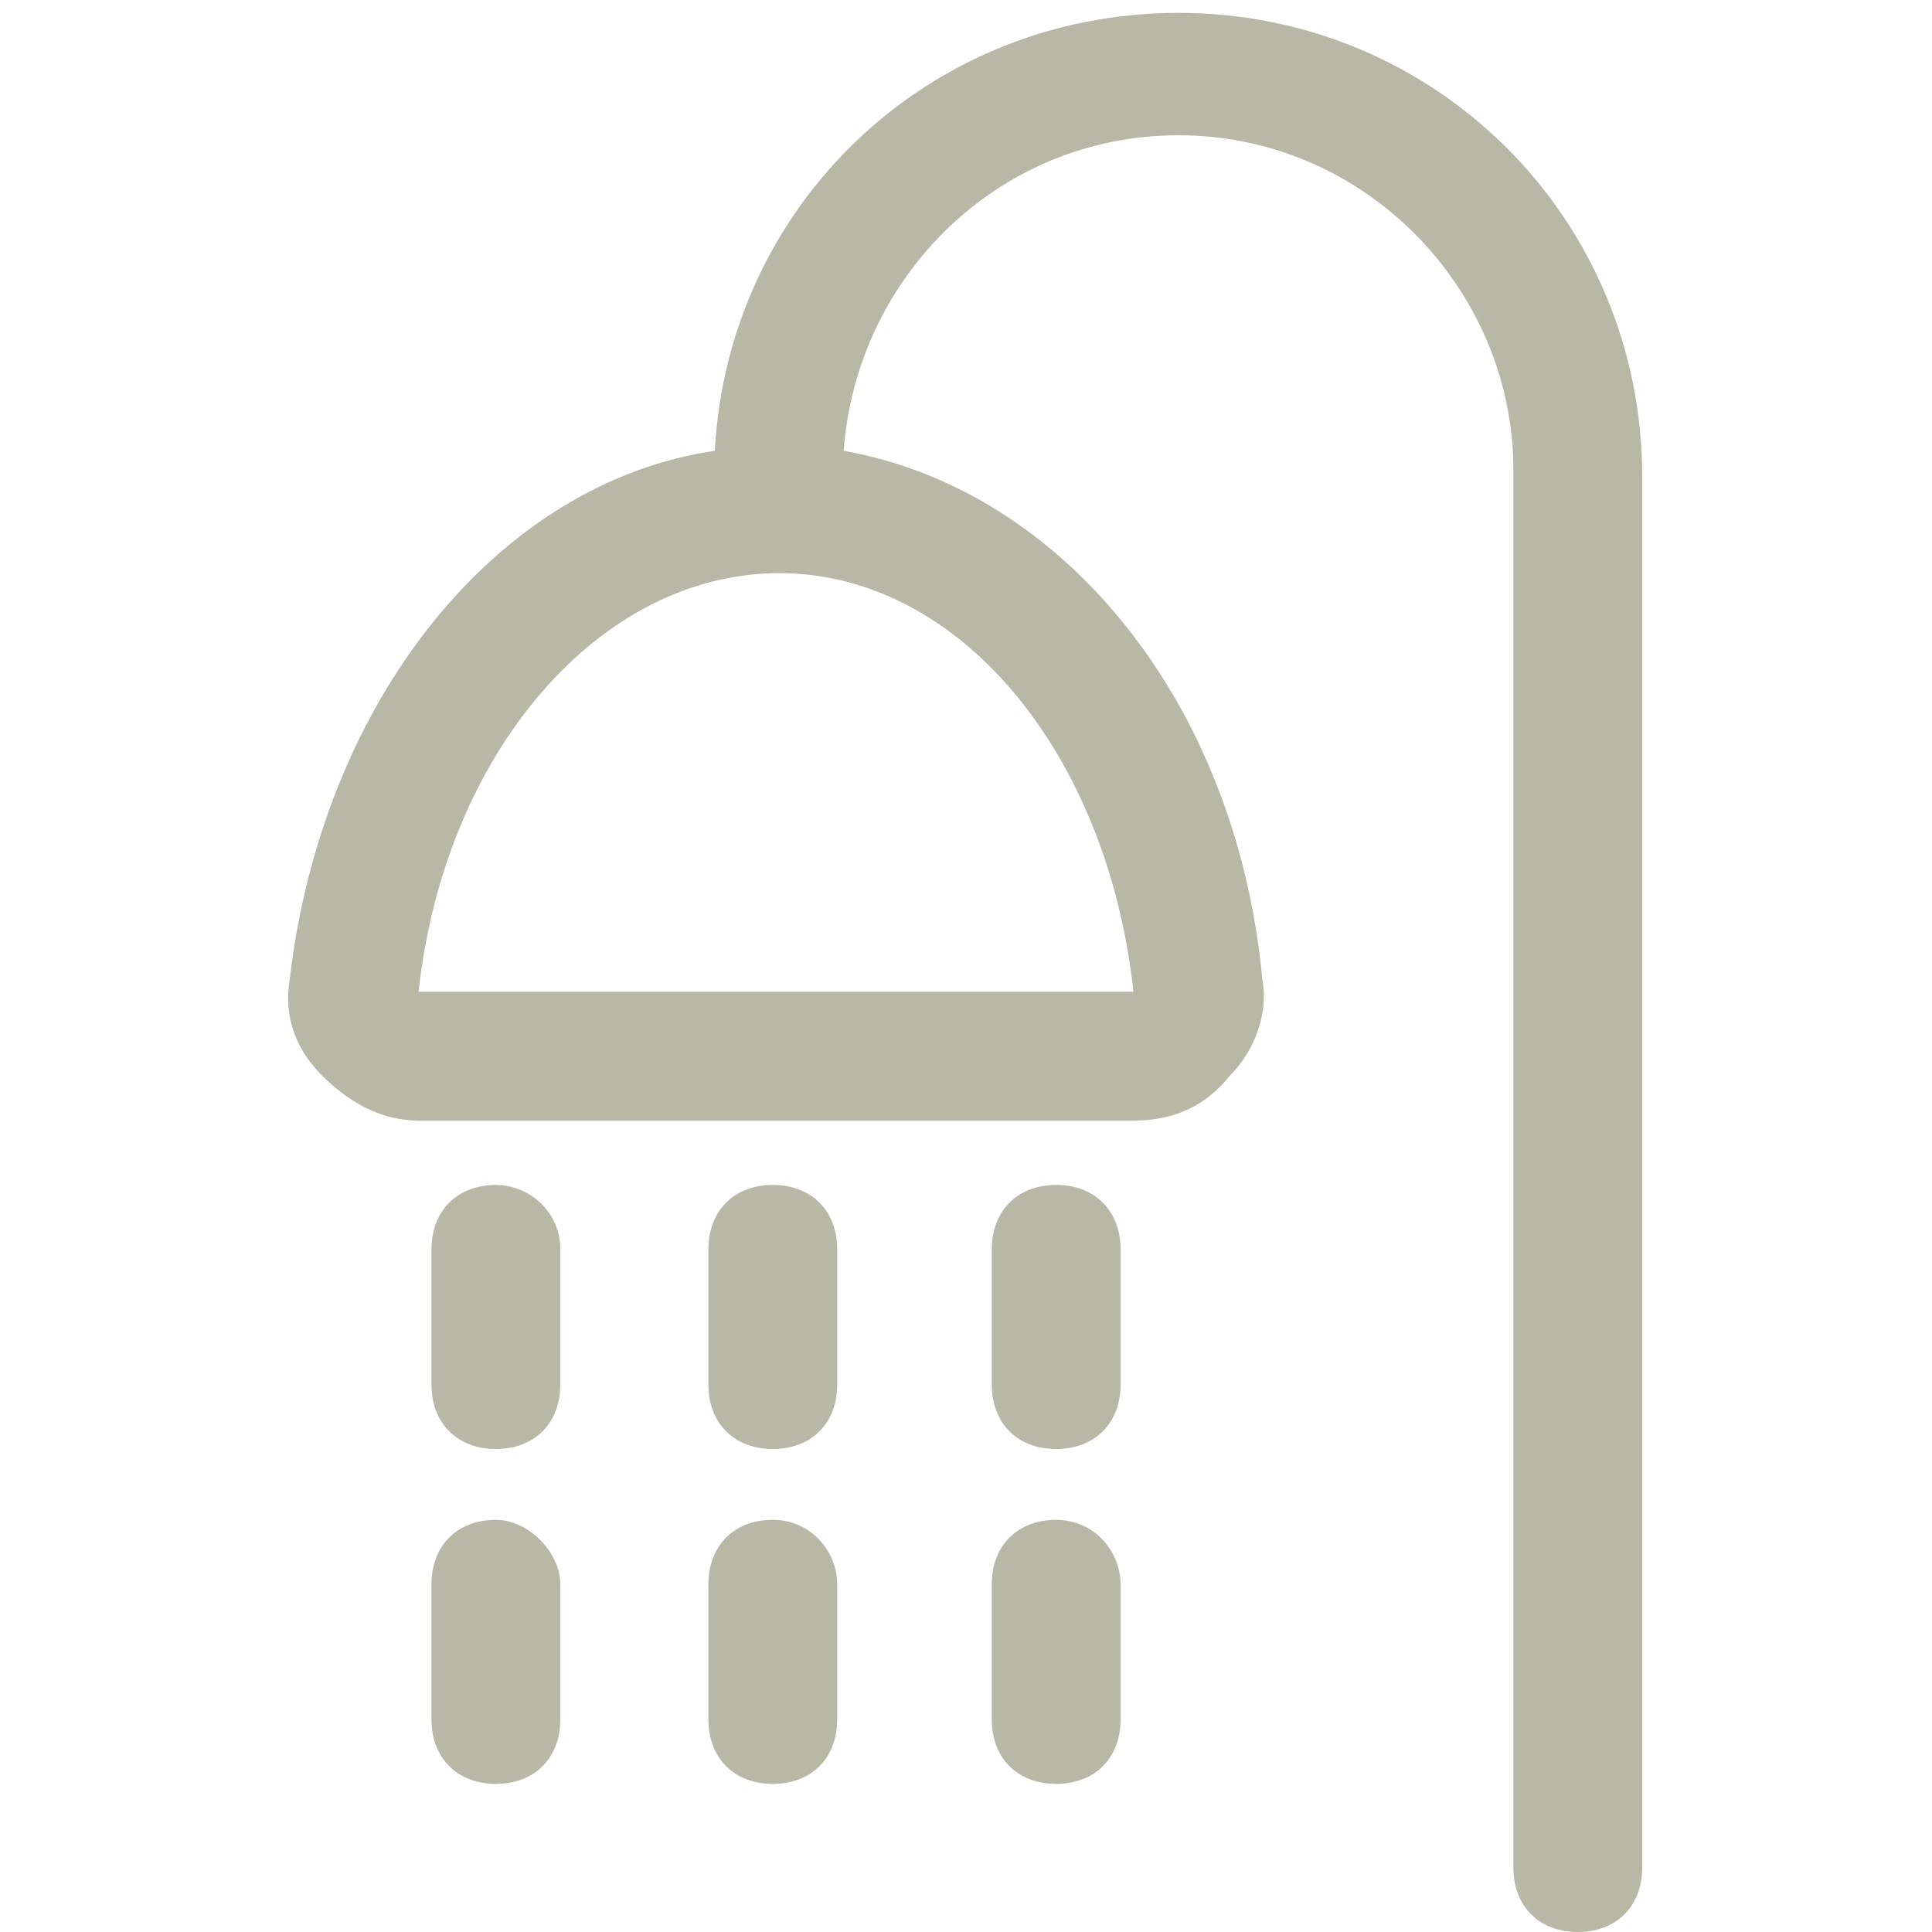
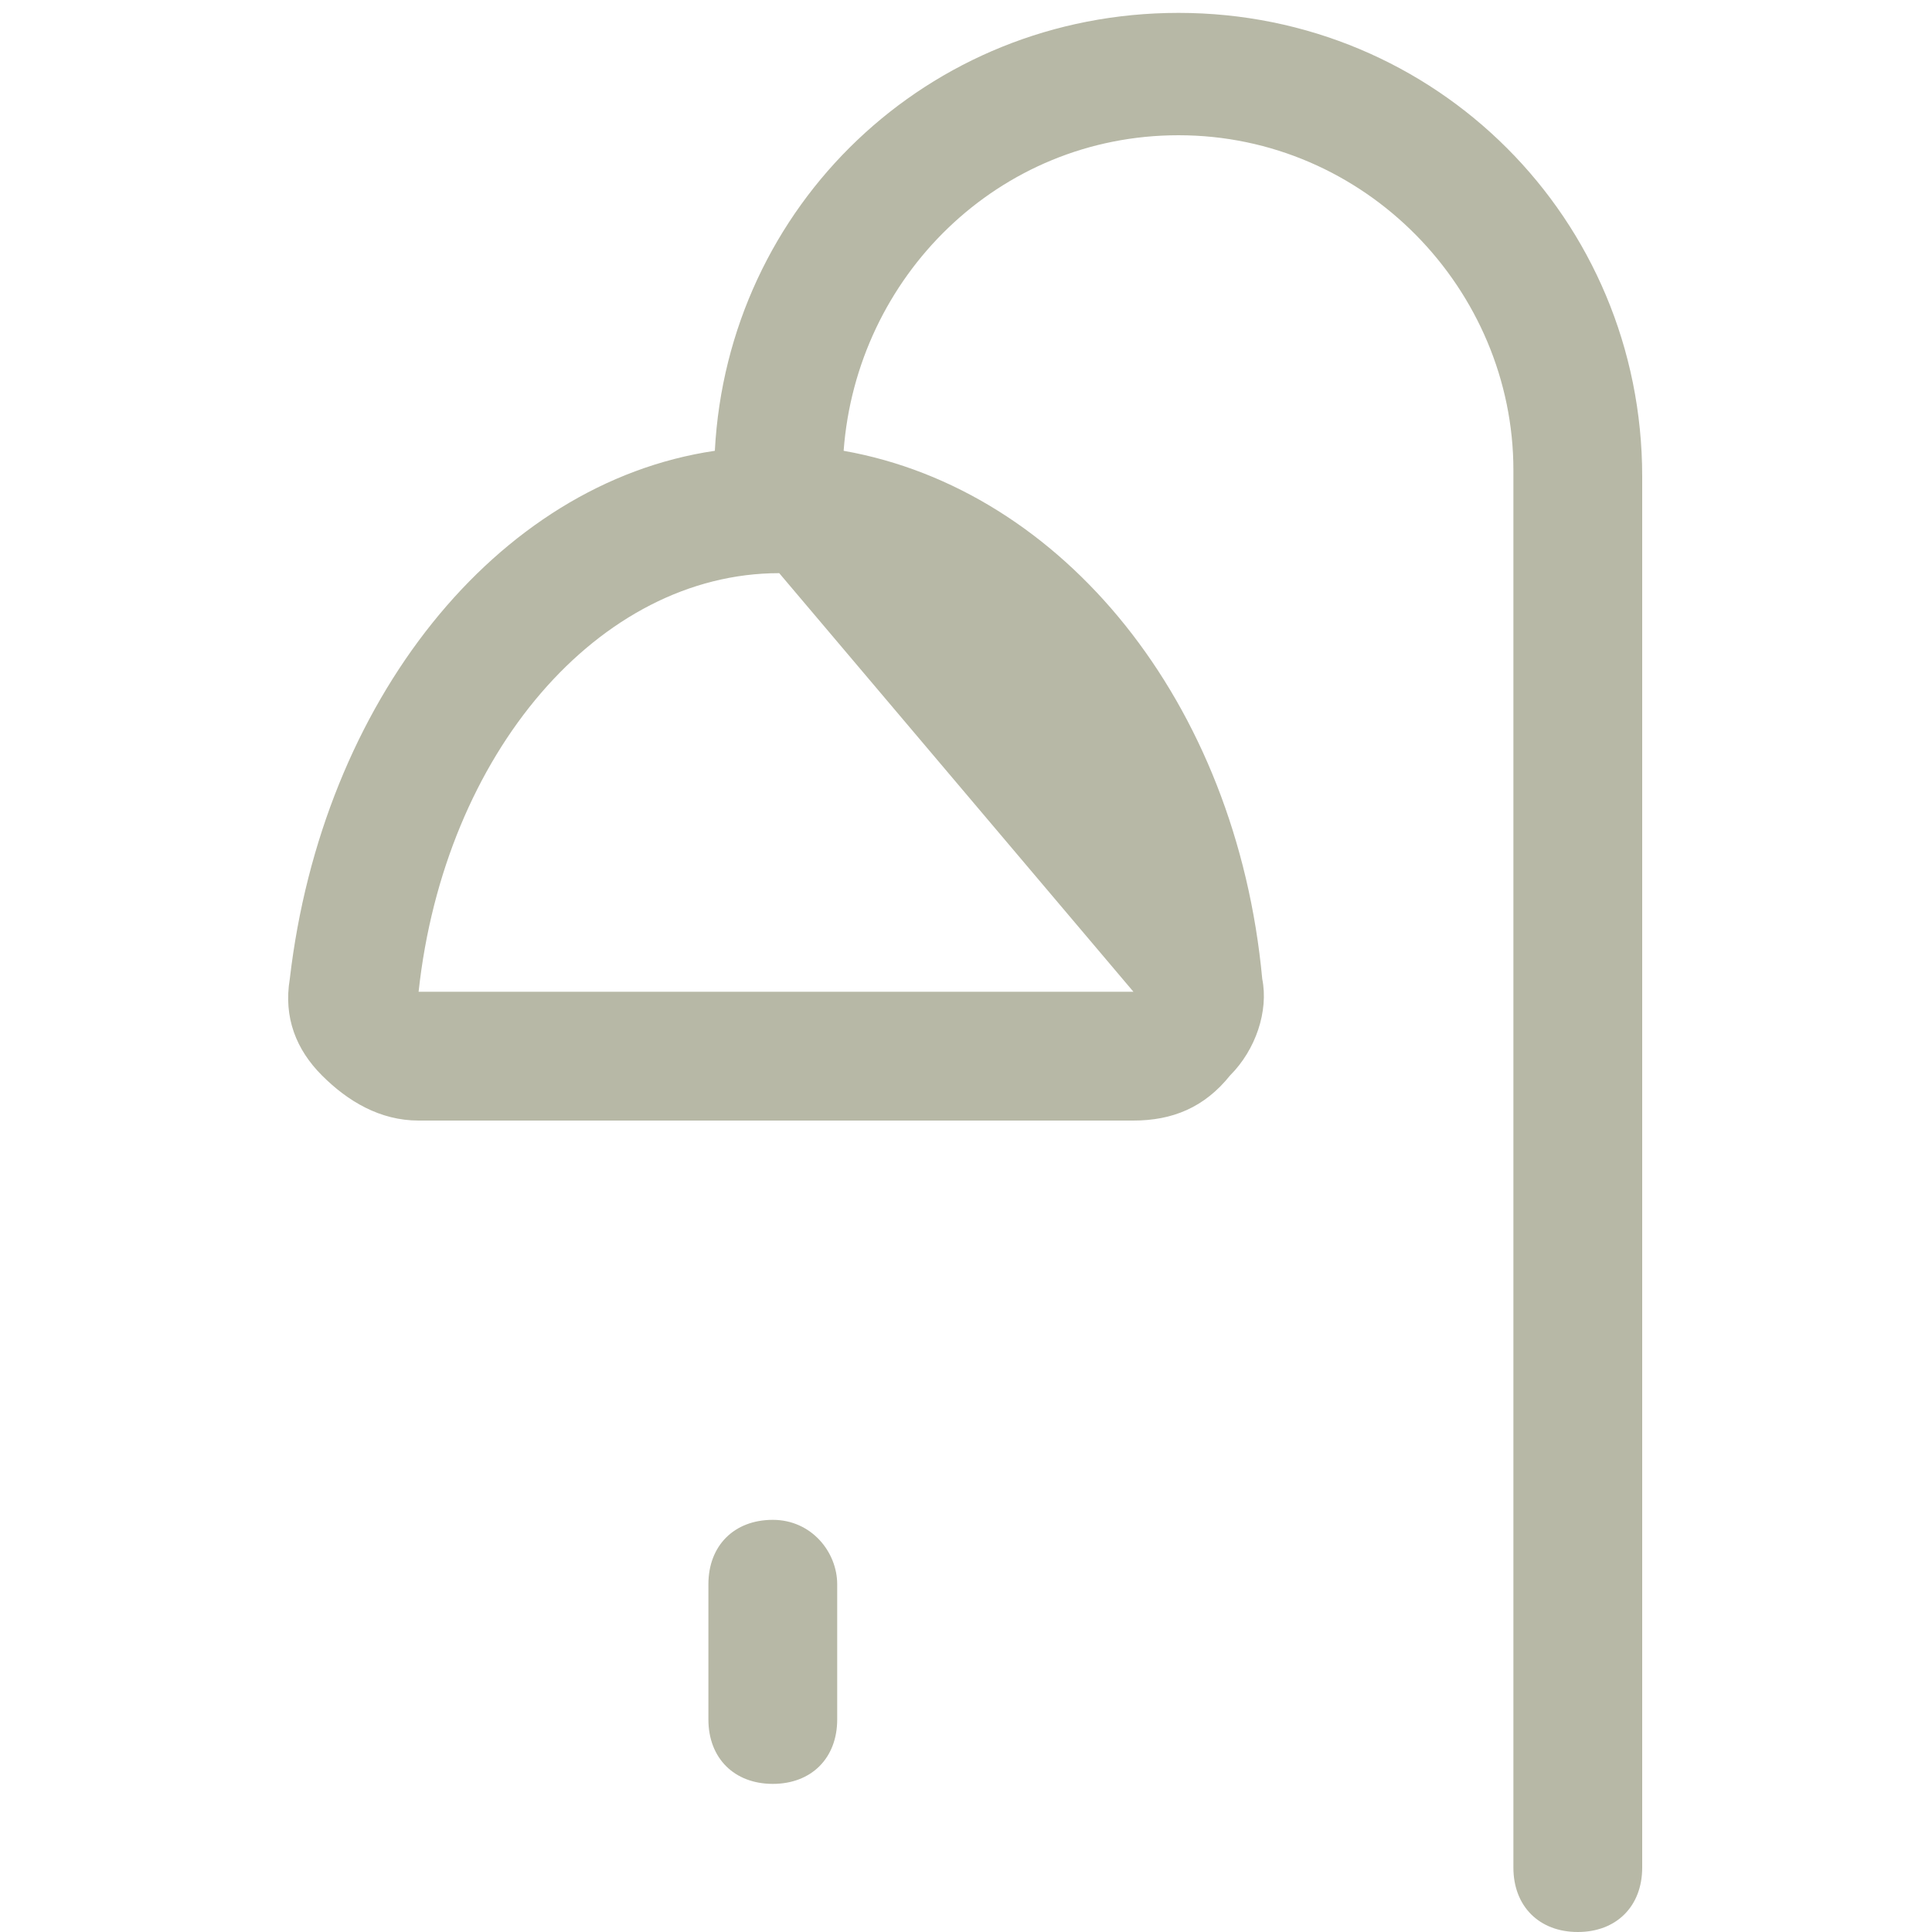
<svg xmlns="http://www.w3.org/2000/svg" version="1.1" id="Calque_1" x="0px" y="0px" viewBox="0 0 30 30" style="enable-background:new 0 0 30 30;" xml:space="preserve">
  <style type="text/css">
	.st0{fill:#B7B8A6;}
</style>
  <g>
-     <path class="st0" d="M18.3,0.2c-3.9,0-7,3-7.2,6.8C7.7,7.5,5,10.9,4.5,15.2c-0.1,0.6,0.1,1.1,0.5,1.5c0.4,0.4,0.9,0.7,1.5,0.7h11.1   c0.6,0,1.1-0.2,1.5-0.7c0.4-0.4,0.6-1,0.5-1.5c-0.4-4.3-3.1-7.6-6.5-8.2c0.2-2.7,2.4-4.9,5.2-4.9c2.9,0,5.2,2.4,5.2,5.2V29   c0,0.6,0.4,1,1,1s1-0.4,1-1V7.4C25.5,3.4,22.3,0.2,18.3,0.2z M17.6,15.4H6.5c0.4-3.7,2.8-6.5,5.6-6.5S17.2,11.7,17.6,15.4z" />
-     <path class="st0" d="M7.7,18.4c-0.6,0-1,0.4-1,1v2.1c0,0.6,0.4,1,1,1s1-0.4,1-1v-2.1C8.7,18.8,8.2,18.4,7.7,18.4z" />
-     <path class="st0" d="M12,18.4c-0.6,0-1,0.4-1,1v2.1c0,0.6,0.4,1,1,1s1-0.4,1-1v-2.1C13,18.8,12.6,18.4,12,18.4z" />
-     <path class="st0" d="M16.4,18.4c-0.6,0-1,0.4-1,1v2.1c0,0.6,0.4,1,1,1s1-0.4,1-1v-2.1C17.4,18.8,17,18.4,16.4,18.4z" />
-     <path class="st0" d="M7.7,23.6c-0.6,0-1,0.4-1,1v2.1c0,0.6,0.4,1,1,1s1-0.4,1-1v-2.1C8.7,24.1,8.2,23.6,7.7,23.6z" />
+     <path class="st0" d="M18.3,0.2c-3.9,0-7,3-7.2,6.8C7.7,7.5,5,10.9,4.5,15.2c-0.1,0.6,0.1,1.1,0.5,1.5c0.4,0.4,0.9,0.7,1.5,0.7h11.1   c0.6,0,1.1-0.2,1.5-0.7c0.4-0.4,0.6-1,0.5-1.5c-0.4-4.3-3.1-7.6-6.5-8.2c0.2-2.7,2.4-4.9,5.2-4.9c2.9,0,5.2,2.4,5.2,5.2V29   c0,0.6,0.4,1,1,1s1-0.4,1-1V7.4C25.5,3.4,22.3,0.2,18.3,0.2z M17.6,15.4H6.5c0.4-3.7,2.8-6.5,5.6-6.5z" />
    <path class="st0" d="M12,23.6c-0.6,0-1,0.4-1,1v2.1c0,0.6,0.4,1,1,1s1-0.4,1-1v-2.1C13,24.1,12.6,23.6,12,23.6z" />
-     <path class="st0" d="M16.4,23.6c-0.6,0-1,0.4-1,1v2.1c0,0.6,0.4,1,1,1s1-0.4,1-1v-2.1C17.4,24.1,17,23.6,16.4,23.6z" />
  </g>
</svg>